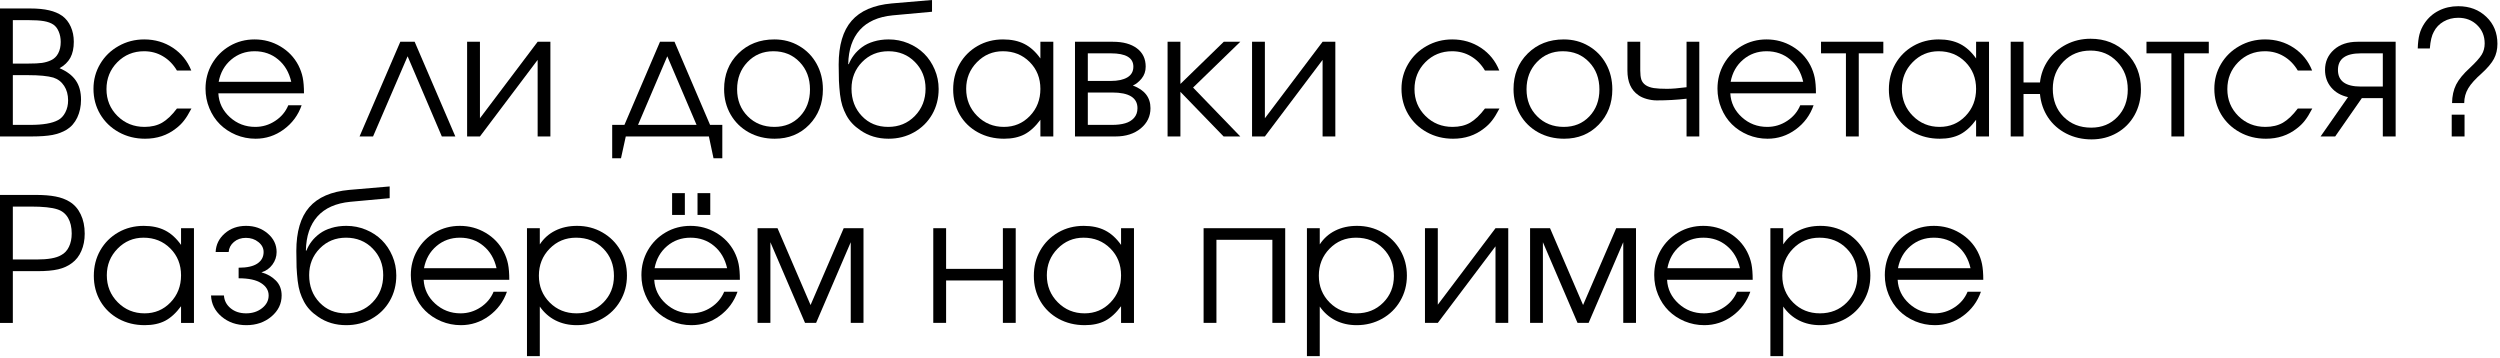
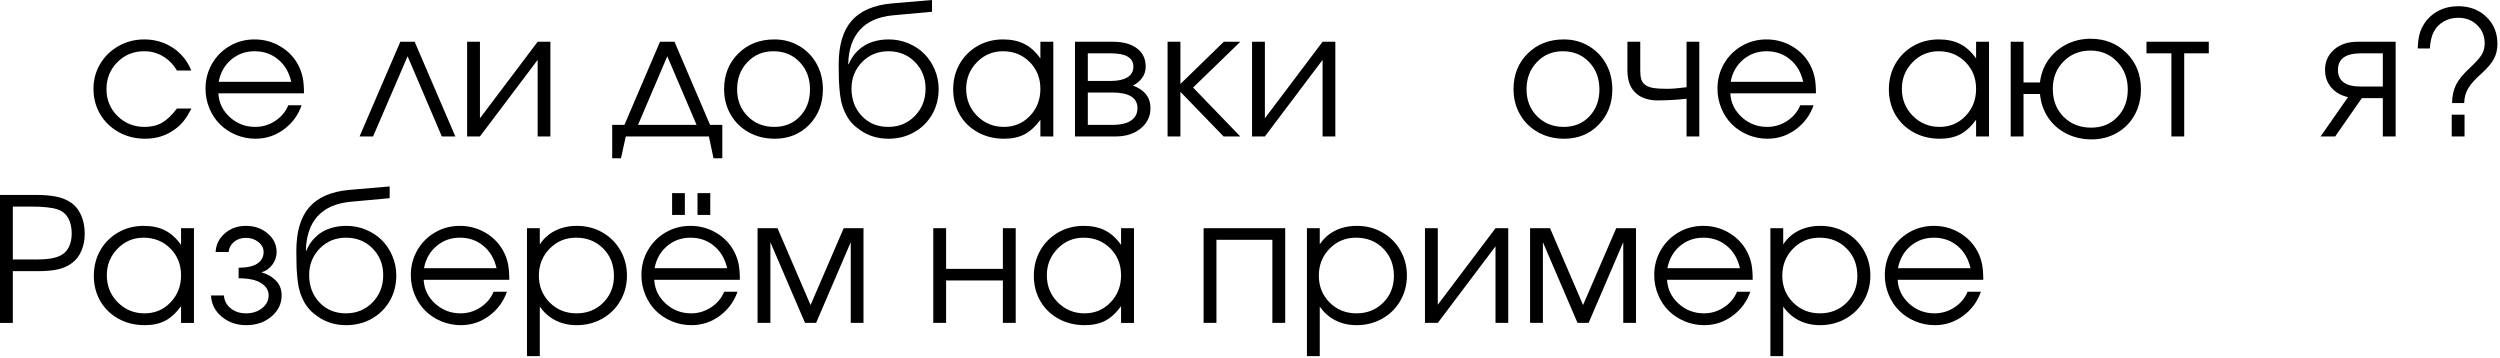
<svg xmlns="http://www.w3.org/2000/svg" width="621" height="89" viewBox="0 0 621 89" fill="none">
-   <path d="M0 33.896C0 33.896 0 23.302 0 2.104C0 2.104 2.479 2.104 7.438 2.104C9.354 2.104 10.943 2.261 12.208 2.563C13.484 2.854 14.573 3.323 15.479 3.959C16.38 4.625 17.083 5.521 17.583 6.646C18.083 7.761 18.333 9 18.333 10.375C18.333 11.959 18.047 13.282 17.479 14.334C16.906 15.391 16.01 16.261 14.792 16.938C16.635 17.73 17.984 18.75 18.833 20C19.693 21.24 20.125 22.828 20.125 24.771C20.125 26.412 19.812 27.891 19.188 29.209C18.562 30.516 17.688 31.516 16.562 32.209C15.547 32.823 14.375 33.261 13.042 33.521C11.708 33.771 9.979 33.896 7.854 33.896H0ZM3.188 31.021H7.521C10.672 31.021 12.969 30.625 14.417 29.834C15.167 29.448 15.771 28.808 16.229 27.917C16.688 27.032 16.917 26.037 16.917 24.938C16.917 23.537 16.588 22.334 15.938 21.334C15.281 20.323 14.385 19.636 13.25 19.271C11.859 18.87 9.76 18.667 6.958 18.667H3.188V31.021ZM3.188 15.792H7.062C8.49 15.792 9.615 15.74 10.438 15.625C11.255 15.5 11.99 15.287 12.646 14.979C13.448 14.604 14.052 14.032 14.458 13.25C14.875 12.459 15.083 11.516 15.083 10.417C15.083 9.474 14.917 8.615 14.583 7.834C14.25 7.042 13.802 6.469 13.25 6.104C12.651 5.703 11.875 5.417 10.917 5.25C9.958 5.084 8.651 5 7 5H3.188V15.792Z" fill="black" />
  <path d="M43.95 26.959C43.95 26.959 45.148 26.959 47.554 26.959C46.888 28.24 46.268 29.24 45.7 29.959C45.143 30.683 44.476 31.334 43.7 31.917C41.544 33.615 38.992 34.459 36.034 34.459C33.643 34.459 31.471 33.917 29.513 32.834C27.555 31.75 26.013 30.266 24.888 28.375C23.773 26.474 23.221 24.37 23.221 22.063C23.221 19.813 23.773 17.75 24.888 15.875C25.997 14 27.518 12.521 29.45 11.438C31.377 10.344 33.502 9.792 35.825 9.792C38.476 9.792 40.851 10.49 42.95 11.875C45.044 13.266 46.565 15.146 47.513 17.521H43.95C43.034 15.979 41.872 14.802 40.471 13.979C39.081 13.146 37.518 12.729 35.784 12.729C33.159 12.729 30.94 13.641 29.138 15.459C27.346 17.282 26.45 19.511 26.45 22.146C26.45 24.771 27.357 26.995 29.18 28.813C31.013 30.62 33.252 31.521 35.909 31.521C37.586 31.521 39.039 31.177 40.263 30.48C41.482 29.771 42.711 28.599 43.95 26.959Z" fill="black" />
  <path d="M75.51 23.188C75.51 23.188 68.416 23.188 54.239 23.188C54.364 25.511 55.312 27.48 57.093 29.105C58.869 30.719 60.973 31.521 63.405 31.521C65.197 31.521 66.843 31.032 68.343 30.042C69.853 29.058 70.947 27.761 71.614 26.146H74.926C74.062 28.62 72.577 30.625 70.468 32.167C68.369 33.698 66.041 34.459 63.489 34.459C61.78 34.459 60.155 34.136 58.614 33.5C57.072 32.849 55.744 31.974 54.635 30.875C53.52 29.766 52.645 28.438 52.01 26.896C51.369 25.355 51.051 23.73 51.051 22.021C51.051 19.787 51.583 17.73 52.655 15.854C53.739 13.979 55.208 12.5 57.072 11.417C58.931 10.334 60.989 9.792 63.239 9.792C65.556 9.792 67.687 10.37 69.635 11.521C71.593 12.677 73.082 14.24 74.114 16.209C74.624 17.209 74.989 18.23 75.197 19.271C75.405 20.313 75.51 21.62 75.51 23.188ZM54.322 20.313H72.343C71.812 17.969 70.728 16.12 69.093 14.771C67.468 13.412 65.515 12.729 63.239 12.729C60.999 12.729 59.062 13.427 57.426 14.813C55.786 16.203 54.749 18.037 54.322 20.313Z" fill="black" />
  <path d="M113.104 33.896C113.104 33.896 111.984 33.896 109.75 33.896C109.75 33.896 106.917 27.26 101.25 13.979C101.25 13.979 98.385 20.62 92.667 33.896C92.667 33.896 91.547 33.896 89.312 33.896C89.312 33.896 92.688 26.057 99.438 10.375C99.438 10.375 100.625 10.375 103 10.375C103 10.375 106.365 18.219 113.104 33.896Z" fill="black" />
  <path d="M133.551 10.375C133.551 10.375 134.603 10.375 136.718 10.375C136.718 10.375 136.718 18.219 136.718 33.896C136.718 33.896 135.66 33.896 133.551 33.896C133.551 33.896 133.551 27.557 133.551 14.875C133.551 14.875 128.77 21.219 119.218 33.896C119.218 33.896 118.155 33.896 116.03 33.896C116.03 33.896 116.03 26.057 116.03 10.375C116.03 10.375 117.093 10.375 119.218 10.375C119.218 10.375 119.218 16.708 119.218 29.375C119.218 29.375 123.994 23.042 133.551 10.375Z" fill="black" />
  <path d="M176.089 33.896C176.089 33.896 169.203 33.896 155.443 33.896C155.443 33.896 155.047 35.698 154.255 39.312C154.255 39.312 153.526 39.312 152.068 39.312C152.068 39.312 152.068 36.547 152.068 31.021C152.068 31.021 153.078 31.021 155.11 31.021C155.11 31.021 158.052 24.141 163.943 10.375C163.943 10.375 165.141 10.375 167.547 10.375C167.547 10.375 170.49 17.26 176.38 31.021C176.38 31.021 177.391 31.021 179.422 31.021C179.422 31.021 179.422 33.786 179.422 39.312C179.422 39.312 178.693 39.312 177.235 39.312C177.235 39.312 176.849 37.505 176.089 33.896ZM173.026 31.021C173.026 31.021 170.599 25.344 165.755 13.979C165.755 13.979 163.328 19.662 158.485 31.021C158.485 31.021 163.328 31.021 173.026 31.021Z" fill="black" />
  <path d="M192.347 9.792C194.623 9.792 196.681 10.334 198.514 11.417C200.358 12.49 201.806 13.969 202.847 15.854C203.889 17.745 204.41 19.855 204.41 22.188C204.41 25.719 203.274 28.646 201.014 30.98C198.748 33.302 195.889 34.459 192.431 34.459C190.056 34.459 187.91 33.927 185.993 32.875C184.076 31.808 182.576 30.334 181.493 28.459C180.41 26.584 179.868 24.48 179.868 22.146C179.868 18.578 181.04 15.625 183.389 13.292C185.748 10.959 188.733 9.792 192.347 9.792ZM192.097 12.729C189.514 12.729 187.368 13.636 185.66 15.438C183.951 17.23 183.097 19.48 183.097 22.188C183.097 24.886 183.972 27.115 185.722 28.875C187.472 30.641 189.681 31.521 192.347 31.521C194.931 31.521 197.045 30.657 198.701 28.917C200.368 27.167 201.201 24.938 201.201 22.23C201.201 19.469 200.347 17.198 198.639 15.417C196.931 13.625 194.748 12.729 192.097 12.729Z" fill="black" />
  <path d="M231.514 2.917C231.514 2.917 228.253 3.219 221.743 3.812C218.16 4.161 215.436 5.37 213.576 7.438C211.727 9.51 210.769 12.333 210.701 15.917L210.826 15.958C211.16 15.115 211.597 14.344 212.139 13.646C212.68 12.938 213.347 12.292 214.139 11.708C214.941 11.115 215.91 10.646 217.035 10.312C218.16 9.969 219.399 9.792 220.764 9.792C222.472 9.792 224.087 10.115 225.618 10.75C227.16 11.391 228.477 12.26 229.576 13.354C230.67 14.453 231.54 15.76 232.18 17.271C232.831 18.787 233.16 20.396 233.16 22.104C233.16 24.438 232.618 26.552 231.535 28.438C230.451 30.312 228.956 31.787 227.055 32.854C225.165 33.922 223.055 34.458 220.722 34.458C218.066 34.458 215.743 33.766 213.743 32.375C212.936 31.833 212.248 31.26 211.68 30.646C211.107 30.037 210.623 29.354 210.222 28.604C209.816 27.844 209.493 27.073 209.243 26.292C208.993 25.5 208.795 24.552 208.66 23.438C208.535 22.312 208.441 21.198 208.389 20.083C208.347 18.974 208.326 17.625 208.326 16.042C208.326 11.25 209.394 7.625 211.535 5.167C213.686 2.698 217.003 1.26 221.493 0.854L231.514 0V2.917ZM220.639 31.521C223.274 31.521 225.477 30.62 227.243 28.812C229.019 26.995 229.91 24.729 229.91 22.021C229.91 19.385 229.024 17.177 227.264 15.396C225.514 13.62 223.316 12.729 220.68 12.729C218.066 12.729 215.889 13.625 214.139 15.417C212.389 17.208 211.514 19.412 211.514 22.021C211.514 24.745 212.368 27.01 214.076 28.812C215.785 30.62 217.972 31.521 220.639 31.521Z" fill="black" />
  <path d="M261.643 10.375C261.643 10.375 261.643 18.219 261.643 33.896C261.643 33.896 260.57 33.896 258.434 33.896C258.434 33.896 258.434 32.516 258.434 29.75C257.195 31.433 255.877 32.641 254.476 33.375C253.085 34.094 251.398 34.459 249.413 34.459C247.007 34.459 244.84 33.927 242.913 32.875C240.997 31.823 239.486 30.365 238.393 28.5C237.309 26.625 236.768 24.532 236.768 22.209C236.768 19.875 237.299 17.766 238.372 15.875C239.455 13.99 240.939 12.5 242.83 11.417C244.715 10.334 246.83 9.792 249.163 9.792C251.215 9.792 252.981 10.167 254.455 10.917C255.939 11.667 257.268 12.87 258.434 14.521V10.375H261.643ZM249.122 12.729C246.59 12.729 244.439 13.641 242.663 15.459C240.882 17.282 239.997 19.48 239.997 22.063C239.997 24.719 240.903 26.959 242.726 28.792C244.544 30.615 246.757 31.521 249.372 31.521C251.924 31.521 254.07 30.62 255.809 28.813C257.559 26.995 258.434 24.75 258.434 22.084C258.434 19.407 257.544 17.177 255.768 15.396C253.986 13.62 251.773 12.729 249.122 12.729Z" fill="black" />
  <path d="M270.214 22.979C270.214 22.979 270.214 25.662 270.214 31.021C270.214 31.021 272.235 31.021 276.277 31.021C277.496 31.021 278.569 30.891 279.485 30.625C280.402 30.365 281.136 29.917 281.694 29.292C282.261 28.656 282.548 27.849 282.548 26.875C282.548 24.281 280.454 22.979 276.277 22.979H270.214ZM284.589 16.562C284.589 17.703 284.246 18.688 283.569 19.521C282.886 20.344 282.162 20.917 281.402 21.25C284.319 22.323 285.777 24.198 285.777 26.875C285.777 28.891 284.97 30.562 283.36 31.896C281.746 33.229 279.657 33.896 277.089 33.896H267.027V10.375H276.464C278.975 10.375 280.954 10.917 282.402 12C283.86 13.083 284.589 14.604 284.589 16.562ZM281.527 16.562C281.527 14.354 279.662 13.25 275.944 13.25H270.214C270.214 13.25 270.214 15.537 270.214 20.104C270.214 20.104 272.121 20.104 275.944 20.104C277.662 20.104 279.027 19.812 280.027 19.229C281.027 18.635 281.527 17.745 281.527 16.562Z" fill="black" />
  <path d="M290.026 10.375C290.026 10.375 291.089 10.375 293.214 10.375C293.214 10.375 293.214 13.87 293.214 20.854C293.214 20.854 296.802 17.365 303.985 10.375C303.985 10.375 305.349 10.375 308.089 10.375C308.089 10.375 304.177 14.167 296.36 21.75C296.36 21.75 300.266 25.802 308.089 33.896C308.089 33.896 306.703 33.896 303.943 33.896C303.943 33.896 300.365 30.203 293.214 22.812C293.214 22.812 293.214 26.51 293.214 33.896C293.214 33.896 292.151 33.896 290.026 33.896C290.026 33.896 290.026 26.057 290.026 10.375Z" fill="black" />
  <path d="M328.53 10.375C328.53 10.375 329.582 10.375 331.697 10.375C331.697 10.375 331.697 18.219 331.697 33.896C331.697 33.896 330.639 33.896 328.53 33.896C328.53 33.896 328.53 27.557 328.53 14.875C328.53 14.875 323.749 21.219 314.197 33.896C314.197 33.896 313.134 33.896 311.009 33.896C311.009 33.896 311.009 26.057 311.009 10.375C311.009 10.375 312.072 10.375 314.197 10.375C314.197 10.375 314.197 16.708 314.197 29.375C314.197 29.375 318.973 23.042 328.53 10.375Z" fill="black" />
-   <path d="M368.86 26.959C368.86 26.959 370.057 26.959 372.464 26.959C371.797 28.24 371.177 29.24 370.61 29.959C370.052 30.683 369.386 31.334 368.61 31.917C366.453 33.615 363.901 34.459 360.943 34.459C358.552 34.459 356.38 33.917 354.422 32.834C352.464 31.75 350.922 30.266 349.797 28.375C348.682 26.474 348.13 24.37 348.13 22.063C348.13 19.813 348.682 17.75 349.797 15.875C350.906 14 352.427 12.521 354.36 11.438C356.287 10.344 358.412 9.792 360.735 9.792C363.386 9.792 365.761 10.49 367.86 11.875C369.953 13.266 371.474 15.146 372.422 17.521H368.86C367.943 15.979 366.781 14.802 365.38 13.979C363.99 13.146 362.427 12.729 360.693 12.729C358.068 12.729 355.849 13.641 354.047 15.459C352.255 17.282 351.36 19.511 351.36 22.146C351.36 24.771 352.266 26.995 354.089 28.813C355.922 30.62 358.162 31.521 360.818 31.521C362.495 31.521 363.948 31.177 365.172 30.48C366.391 29.771 367.62 28.599 368.86 26.959Z" fill="black" />
  <path d="M388.44 9.792C390.716 9.792 392.773 10.334 394.606 11.417C396.45 12.49 397.898 13.969 398.94 15.854C399.981 17.745 400.502 19.855 400.502 22.188C400.502 25.719 399.367 28.646 397.106 30.98C394.841 33.302 391.981 34.459 388.523 34.459C386.148 34.459 384.002 33.927 382.085 32.875C380.169 31.808 378.669 30.334 377.585 28.459C376.502 26.584 375.96 24.48 375.96 22.146C375.96 18.578 377.132 15.625 379.481 13.292C381.841 10.959 384.825 9.792 388.44 9.792ZM388.19 12.729C385.606 12.729 383.46 13.636 381.752 15.438C380.044 17.23 379.19 19.48 379.19 22.188C379.19 24.886 380.065 27.115 381.815 28.875C383.565 30.641 385.773 31.521 388.44 31.521C391.023 31.521 393.138 30.657 394.794 28.917C396.46 27.167 397.294 24.938 397.294 22.23C397.294 19.469 396.44 17.198 394.731 15.417C393.023 13.625 390.841 12.729 388.19 12.729Z" fill="black" />
  <path d="M422.106 10.375C422.106 10.375 422.106 18.219 422.106 33.896C422.106 33.896 421.048 33.896 418.939 33.896C418.939 33.896 418.939 30.771 418.939 24.521C416.548 24.802 414.074 24.938 411.522 24.938C410.741 24.938 409.918 24.823 409.043 24.583C408.179 24.333 407.486 24.016 406.96 23.625C405.153 22.375 404.251 20.344 404.251 17.521V10.375C404.251 10.375 405.314 10.375 407.439 10.375C407.439 10.375 407.439 12.76 407.439 17.521C407.439 18.453 407.528 19.203 407.71 19.771C407.903 20.328 408.257 20.787 408.772 21.146C409.298 21.495 409.97 21.74 410.793 21.875C411.611 22 412.699 22.062 414.064 22.062C415.298 22.062 416.923 21.932 418.939 21.667V10.375H422.106Z" fill="black" />
  <path d="M451.08 23.188C451.08 23.188 443.986 23.188 429.809 23.188C429.934 25.511 430.882 27.48 432.663 29.105C434.439 30.719 436.543 31.521 438.976 31.521C440.767 31.521 442.413 31.032 443.913 30.042C445.424 29.058 446.517 27.761 447.184 26.146H450.497C449.632 28.62 448.148 30.625 446.038 32.167C443.939 33.698 441.611 34.459 439.059 34.459C437.351 34.459 435.726 34.136 434.184 33.5C432.642 32.849 431.314 31.974 430.205 30.875C429.09 29.766 428.215 28.438 427.58 26.896C426.939 25.355 426.622 23.73 426.622 22.021C426.622 19.787 427.153 17.73 428.226 15.854C429.309 13.979 430.778 12.5 432.642 11.417C434.502 10.334 436.559 9.792 438.809 9.792C441.127 9.792 443.257 10.37 445.205 11.521C447.163 12.677 448.653 14.24 449.684 16.209C450.194 17.209 450.559 18.23 450.767 19.271C450.976 20.313 451.08 21.62 451.08 23.188ZM429.892 20.313H447.913C447.382 17.969 446.299 16.12 444.663 14.771C443.038 13.412 441.085 12.729 438.809 12.729C436.569 12.729 434.632 13.427 432.997 14.813C431.356 16.203 430.319 18.037 429.892 20.313Z" fill="black" />
-   <path d="M467.82 13.25C467.82 13.25 465.784 13.25 461.716 13.25C461.716 13.25 461.716 20.135 461.716 33.896C461.716 33.896 460.654 33.896 458.529 33.896C458.529 33.896 458.529 27.016 458.529 13.25C458.529 13.25 456.466 13.25 452.341 13.25C452.341 13.25 452.341 12.292 452.341 10.375C452.341 10.375 457.498 10.375 467.82 10.375C467.82 10.375 467.82 11.333 467.82 13.25Z" fill="black" />
  <path d="M494.072 10.375C494.072 10.375 494.072 18.219 494.072 33.896C494.072 33.896 492.999 33.896 490.863 33.896C490.863 33.896 490.863 32.516 490.863 29.75C489.624 31.433 488.306 32.641 486.905 33.375C485.514 34.094 483.827 34.459 481.843 34.459C479.436 34.459 477.27 33.927 475.343 32.875C473.426 31.823 471.916 30.365 470.822 28.5C469.738 26.625 469.197 24.532 469.197 22.209C469.197 19.875 469.728 17.766 470.801 15.875C471.884 13.99 473.369 12.5 475.259 11.417C477.145 10.334 479.259 9.792 481.593 9.792C483.645 9.792 485.41 10.167 486.884 10.917C488.369 11.667 489.697 12.87 490.863 14.521V10.375H494.072ZM481.551 12.729C479.02 12.729 476.869 13.641 475.093 15.459C473.311 17.282 472.426 19.48 472.426 22.063C472.426 24.719 473.332 26.959 475.155 28.792C476.973 30.615 479.186 31.521 481.801 31.521C484.353 31.521 486.499 30.62 488.238 28.813C489.988 26.995 490.863 24.75 490.863 22.084C490.863 19.407 489.973 17.177 488.197 15.396C486.416 13.62 484.202 12.729 481.551 12.729Z" fill="black" />
  <path d="M519.289 12.562C516.591 12.562 514.357 13.469 512.581 15.271C510.8 17.078 509.914 19.344 509.914 22.062C509.914 24.885 510.8 27.198 512.581 29C514.373 30.807 516.664 31.708 519.456 31.708C522.107 31.708 524.279 30.823 525.977 29.042C527.685 27.266 528.539 24.995 528.539 22.229C528.539 19.469 527.654 17.167 525.894 15.333C524.144 13.49 521.94 12.562 519.289 12.562ZM519.289 9.625C522.899 9.625 525.883 10.812 528.248 13.188C530.623 15.562 531.81 18.562 531.81 22.188C531.81 24.552 531.279 26.682 530.227 28.583C529.17 30.474 527.706 31.953 525.831 33.021C523.956 34.089 521.857 34.625 519.539 34.625C517.232 34.625 515.133 34.135 513.248 33.167C511.373 32.198 509.862 30.865 508.727 29.167C507.602 27.458 506.935 25.521 506.727 23.354H502.644V33.896H499.456V10.375H502.644V20.479H506.727C506.961 18.412 507.649 16.557 508.789 14.917C509.94 13.281 511.435 11.99 513.269 11.042C515.112 10.099 517.123 9.625 519.289 9.625Z" fill="black" />
  <path d="M548.664 13.25C548.664 13.25 546.628 13.25 542.56 13.25C542.56 13.25 542.56 20.135 542.56 33.896C542.56 33.896 541.498 33.896 539.373 33.896C539.373 33.896 539.373 27.016 539.373 13.25C539.373 13.25 537.31 13.25 533.185 13.25C533.185 13.25 533.185 12.292 533.185 10.375C533.185 10.375 538.341 10.375 548.664 10.375C548.664 10.375 548.664 11.333 548.664 13.25Z" fill="black" />
-   <path d="M570.77 26.959C570.77 26.959 571.968 26.959 574.374 26.959C573.707 28.24 573.087 29.24 572.52 29.959C571.962 30.683 571.296 31.334 570.52 31.917C568.363 33.615 565.811 34.459 562.853 34.459C560.462 34.459 558.291 33.917 556.332 32.834C554.374 31.75 552.832 30.266 551.707 28.375C550.593 26.474 550.041 24.37 550.041 22.063C550.041 19.813 550.593 17.75 551.707 15.875C552.817 14 554.337 12.521 556.27 11.438C558.197 10.344 560.322 9.792 562.645 9.792C565.296 9.792 567.671 10.49 569.77 11.875C571.863 13.266 573.384 15.146 574.332 17.521H570.77C569.853 15.979 568.692 14.802 567.291 13.979C565.9 13.146 564.337 12.729 562.603 12.729C559.978 12.729 557.759 13.641 555.957 15.459C554.166 17.282 553.27 19.511 553.27 22.146C553.27 24.771 554.176 26.995 555.999 28.813C557.832 30.62 560.072 31.521 562.728 31.521C564.405 31.521 565.858 31.177 567.082 30.48C568.301 29.771 569.53 28.599 570.77 26.959Z" fill="black" />
  <path d="M591.891 21.5C591.891 21.5 591.891 18.75 591.891 13.25C591.891 13.25 590.069 13.25 586.433 13.25C582.641 13.25 580.746 14.625 580.746 17.375C580.746 20.125 582.641 21.5 586.433 21.5C586.433 21.5 588.251 21.5 591.891 21.5ZM586.683 24.375C586.683 24.375 584.475 27.552 580.058 33.896C580.058 33.896 578.85 33.896 576.433 33.896C576.433 33.896 578.704 30.641 583.246 24.125C581.464 23.724 580.069 22.917 579.058 21.708C578.042 20.49 577.537 19.042 577.537 17.375C577.537 15.349 578.272 13.677 579.746 12.354C581.214 11.037 583.173 10.375 585.621 10.375H595.079V33.896C595.079 33.896 594.016 33.896 591.891 33.896C591.891 33.896 591.891 30.724 591.891 24.375C591.891 24.375 590.152 24.375 586.683 24.375Z" fill="black" />
  <path d="M609.005 33.896C609.005 33.896 609.005 32.094 609.005 28.48C609.005 28.48 610.068 28.48 612.193 28.48C612.193 28.48 612.193 30.287 612.193 33.896C612.193 33.896 611.13 33.896 609.005 33.896ZM603.568 12.042C603.568 12.042 602.568 12.042 600.568 12.042C600.61 10.615 600.755 9.433 601.005 8.5C601.255 7.558 601.672 6.646 602.255 5.771C603.172 4.412 604.349 3.37 605.797 2.646C607.24 1.912 608.849 1.542 610.63 1.542C613.448 1.542 615.776 2.427 617.61 4.188C619.443 5.938 620.36 8.167 620.36 10.875C620.36 12.282 620.068 13.532 619.485 14.625C618.901 15.709 617.901 16.896 616.485 18.188C614.886 19.594 613.761 20.844 613.11 21.938C612.453 23.037 612.12 24.261 612.11 25.605H609.089C609.115 23.844 609.453 22.308 610.11 21C610.776 19.698 611.927 18.302 613.568 16.813C615.011 15.454 615.974 14.37 616.464 13.563C616.948 12.761 617.193 11.834 617.193 10.792C617.193 8.948 616.568 7.427 615.318 6.229C614.078 5.021 612.516 4.417 610.63 4.417C609.281 4.417 608.068 4.729 606.985 5.354C605.912 5.969 605.099 6.823 604.547 7.917C604.047 8.792 603.719 10.167 603.568 12.042Z" fill="black" />
  <path d="M0 80.209C0 80.209 0 69.615 0 48.417C0 48.417 2.922 48.417 8.771 48.417C10.823 48.417 12.505 48.552 13.812 48.813C15.13 49.063 16.276 49.49 17.25 50.084C18.458 50.808 19.385 51.855 20.042 53.23C20.708 54.605 21.042 56.209 21.042 58.042C21.042 59.641 20.76 61.073 20.208 62.334C19.667 63.599 18.88 64.605 17.854 65.355C16.896 66.079 15.76 66.594 14.458 66.896C13.151 67.204 11.427 67.355 9.292 67.355H3.188V80.209H0ZM3.188 64.459H9.083C11.943 64.459 13.979 64.099 15.188 63.375C16.031 62.933 16.677 62.245 17.125 61.313C17.583 60.37 17.812 59.266 17.812 58C17.812 56.448 17.505 55.146 16.896 54.105C16.281 53.063 15.401 52.365 14.25 52C12.875 51.542 10.688 51.313 7.688 51.313H3.188V64.459Z" fill="black" />
  <path d="M48.18 56.688C48.18 56.688 48.18 64.532 48.18 80.209C48.18 80.209 47.107 80.209 44.972 80.209C44.972 80.209 44.972 78.829 44.972 76.063C43.732 77.745 42.415 78.954 41.014 79.688C39.623 80.407 37.935 80.771 35.951 80.771C33.545 80.771 31.378 80.24 29.451 79.188C27.534 78.136 26.024 76.677 24.93 74.813C23.847 72.938 23.305 70.844 23.305 68.521C23.305 66.188 23.836 64.079 24.909 62.188C25.993 60.302 27.477 58.813 29.368 57.73C31.253 56.646 33.368 56.105 35.701 56.105C37.753 56.105 39.519 56.48 40.993 57.23C42.477 57.98 43.805 59.183 44.972 60.834V56.688H48.18ZM35.659 59.042C33.128 59.042 30.977 59.953 29.201 61.771C27.42 63.594 26.534 65.792 26.534 68.375C26.534 71.032 27.441 73.271 29.264 75.105C31.081 76.927 33.295 77.834 35.909 77.834C38.461 77.834 40.607 76.933 42.347 75.125C44.097 73.308 44.972 71.063 44.972 68.396C44.972 65.719 44.081 63.49 42.305 61.709C40.524 59.933 38.31 59.042 35.659 59.042Z" fill="black" />
  <path d="M59.273 69.125V66.5C61.356 66.5 62.908 66.157 63.939 65.459C64.965 64.766 65.481 63.813 65.481 62.605C65.481 61.636 65.049 60.808 64.189 60.125C63.34 59.433 62.304 59.084 61.085 59.084C59.887 59.084 58.898 59.427 58.106 60.105C57.314 60.771 56.877 61.605 56.794 62.605H53.564C53.648 60.771 54.403 59.23 55.835 57.98C57.262 56.73 59.028 56.105 61.127 56.105C63.236 56.105 65.028 56.74 66.502 58C67.971 59.25 68.71 60.787 68.71 62.605C68.71 63.745 68.361 64.787 67.668 65.73C66.971 66.677 66.064 67.313 64.939 67.646C66.398 68.052 67.596 68.74 68.543 69.709C69.486 70.667 69.96 71.896 69.96 73.396C69.96 75.454 69.111 77.198 67.418 78.625C65.721 80.058 63.648 80.771 61.189 80.771C58.773 80.771 56.721 80.063 55.044 78.646C53.377 77.23 52.502 75.48 52.419 73.396H55.627C55.71 74.662 56.257 75.719 57.273 76.563C58.299 77.412 59.585 77.834 61.127 77.834C62.694 77.834 64.023 77.407 65.106 76.542C66.189 75.683 66.731 74.636 66.731 73.396C66.731 72.146 66.111 71.125 64.877 70.334C63.653 69.532 61.783 69.125 59.273 69.125Z" fill="black" />
  <path d="M96.794 49.229C96.794 49.229 93.534 49.531 87.024 50.125C83.44 50.474 80.716 51.682 78.857 53.75C77.008 55.823 76.05 58.646 75.982 62.229L76.107 62.271C76.44 61.427 76.878 60.656 77.419 59.958C77.961 59.25 78.628 58.604 79.419 58.021C80.222 57.427 81.19 56.958 82.315 56.625C83.44 56.281 84.68 56.104 86.044 56.104C87.753 56.104 89.367 56.427 90.899 57.062C92.44 57.703 93.758 58.573 94.857 59.667C95.951 60.766 96.82 62.073 97.461 63.583C98.112 65.099 98.44 66.708 98.44 68.417C98.44 70.75 97.899 72.865 96.815 74.75C95.732 76.625 94.237 78.099 92.336 79.167C90.445 80.234 88.336 80.771 86.003 80.771C83.347 80.771 81.024 80.078 79.024 78.688C78.216 78.146 77.529 77.573 76.961 76.958C76.388 76.349 75.904 75.667 75.503 74.917C75.097 74.156 74.774 73.385 74.524 72.604C74.274 71.812 74.076 70.865 73.94 69.75C73.815 68.625 73.722 67.51 73.669 66.396C73.628 65.287 73.607 63.938 73.607 62.354C73.607 57.562 74.675 53.938 76.815 51.479C78.966 49.01 82.284 47.573 86.774 47.167L96.794 46.312V49.229ZM85.919 77.833C88.555 77.833 90.758 76.932 92.524 75.125C94.3 73.307 95.19 71.042 95.19 68.333C95.19 65.698 94.305 63.49 92.544 61.708C90.794 59.932 88.597 59.042 85.961 59.042C83.347 59.042 81.169 59.938 79.419 61.729C77.669 63.521 76.794 65.724 76.794 68.333C76.794 71.057 77.649 73.323 79.357 75.125C81.065 76.932 83.253 77.833 85.919 77.833Z" fill="black" />
  <path d="M126.507 69.5C126.507 69.5 119.413 69.5 105.236 69.5C105.361 71.823 106.309 73.792 108.09 75.417C109.867 77.032 111.971 77.834 114.403 77.834C116.195 77.834 117.84 77.344 119.34 76.355C120.851 75.37 121.945 74.073 122.611 72.459H125.924C125.059 74.933 123.575 76.938 121.465 78.48C119.367 80.011 117.038 80.771 114.486 80.771C112.778 80.771 111.153 80.448 109.611 79.813C108.07 79.162 106.742 78.287 105.632 77.188C104.518 76.079 103.643 74.75 103.007 73.209C102.367 71.667 102.049 70.042 102.049 68.334C102.049 66.099 102.58 64.042 103.653 62.167C104.736 60.292 106.205 58.813 108.07 57.73C109.929 56.646 111.986 56.105 114.236 56.105C116.554 56.105 118.684 56.683 120.632 57.834C122.59 58.99 124.08 60.552 125.111 62.521C125.622 63.521 125.986 64.542 126.195 65.584C126.403 66.625 126.507 67.933 126.507 69.5ZM105.32 66.625H123.34C122.809 64.282 121.726 62.433 120.09 61.084C118.465 59.724 116.512 59.042 114.236 59.042C111.997 59.042 110.059 59.74 108.424 61.125C106.783 62.516 105.747 64.349 105.32 66.625Z" fill="black" />
  <path d="M130.901 56.688C130.901 56.688 131.963 56.688 134.088 56.688C134.088 56.688 134.088 58.032 134.088 60.709C135.073 59.209 136.349 58.073 137.922 57.292C139.505 56.5 141.307 56.105 143.338 56.105C145.64 56.105 147.739 56.646 149.63 57.73C151.531 58.813 153.026 60.302 154.109 62.188C155.193 64.063 155.734 66.157 155.734 68.459C155.734 70.75 155.182 72.844 154.088 74.73C153.005 76.605 151.505 78.084 149.588 79.167C147.672 80.235 145.557 80.771 143.255 80.771C141.307 80.771 139.552 80.375 137.984 79.584C136.427 78.792 135.13 77.646 134.088 76.146V88.459H130.901V56.688ZM143.088 59.042C140.489 59.042 138.302 59.953 136.526 61.771C134.745 63.594 133.859 65.829 133.859 68.48C133.859 71.12 134.755 73.344 136.547 75.146C138.338 76.938 140.557 77.834 143.213 77.834C145.864 77.834 148.073 76.954 149.838 75.188C151.614 73.412 152.505 71.198 152.505 68.542C152.505 65.782 151.614 63.511 149.838 61.73C148.073 59.938 145.823 59.042 143.088 59.042Z" fill="black" />
  <path d="M183.785 69.5C183.785 69.5 176.691 69.5 162.514 69.5C162.639 71.823 163.587 73.792 165.368 75.417C167.144 77.032 169.248 77.834 171.68 77.834C173.472 77.834 175.118 77.344 176.618 76.355C178.128 75.37 179.222 74.073 179.889 72.459H183.201C182.337 74.933 180.852 76.938 178.743 78.48C176.644 80.011 174.316 80.771 171.764 80.771C170.055 80.771 168.43 80.448 166.889 79.813C165.347 79.162 164.019 78.287 162.91 77.188C161.795 76.079 160.92 74.75 160.285 73.209C159.644 71.667 159.326 70.042 159.326 68.334C159.326 66.099 159.857 64.042 160.93 62.167C162.014 60.292 163.482 58.813 165.347 57.73C167.206 56.646 169.264 56.105 171.514 56.105C173.831 56.105 175.962 56.683 177.91 57.834C179.868 58.99 181.357 60.552 182.389 62.521C182.899 63.521 183.264 64.542 183.472 65.584C183.68 66.625 183.785 67.933 183.785 69.5ZM162.597 66.625H180.618C180.087 64.282 179.003 62.433 177.368 61.084C175.743 59.724 173.79 59.042 171.514 59.042C169.274 59.042 167.337 59.74 165.701 61.125C164.061 62.516 163.024 64.349 162.597 66.625ZM166.951 47.98H170.118V53.396H166.951V47.98ZM173.264 47.98H176.43V53.396H173.264V47.98Z" fill="black" />
  <path d="M188.178 80.208C188.178 80.208 188.178 72.37 188.178 56.688C188.178 56.688 189.829 56.688 193.137 56.688C193.137 56.688 195.871 63.052 201.345 75.771C201.345 75.771 204.084 69.412 209.574 56.688C209.574 56.688 211.209 56.688 214.491 56.688C214.491 56.688 214.491 64.531 214.491 80.208C214.491 80.208 213.433 80.208 211.324 80.208C211.324 80.208 211.324 73.531 211.324 60.167C211.324 60.167 208.454 66.849 202.72 80.208C202.72 80.208 201.803 80.208 199.97 80.208C199.97 80.208 197.1 73.531 191.366 60.167C191.366 60.167 191.366 66.849 191.366 80.208C191.366 80.208 190.303 80.208 188.178 80.208Z" fill="black" />
  <path d="M252.304 80.208C252.304 80.208 251.241 80.208 249.116 80.208C249.116 80.208 249.116 76.698 249.116 69.667C249.116 69.667 244.413 69.667 235.012 69.667C235.012 69.667 235.012 73.182 235.012 80.208C235.012 80.208 233.95 80.208 231.825 80.208C231.825 80.208 231.825 72.37 231.825 56.688C231.825 56.688 232.887 56.688 235.012 56.688C235.012 56.688 235.012 60.057 235.012 66.792C235.012 66.792 239.71 66.792 249.116 66.792C249.116 66.792 249.116 63.427 249.116 56.688C249.116 56.688 250.179 56.688 252.304 56.688C252.304 56.688 252.304 64.531 252.304 80.208Z" fill="black" />
  <path d="M281.681 56.688C281.681 56.688 281.681 64.532 281.681 80.209C281.681 80.209 280.608 80.209 278.472 80.209C278.472 80.209 278.472 78.829 278.472 76.063C277.233 77.745 275.915 78.954 274.514 79.688C273.123 80.407 271.436 80.771 269.451 80.771C267.045 80.771 264.879 80.24 262.951 79.188C261.035 78.136 259.524 76.677 258.431 74.813C257.347 72.938 256.806 70.844 256.806 68.521C256.806 66.188 257.337 64.079 258.41 62.188C259.493 60.302 260.978 58.813 262.868 57.73C264.754 56.646 266.868 56.105 269.201 56.105C271.254 56.105 273.019 56.48 274.493 57.23C275.978 57.98 277.306 59.183 278.472 60.834V56.688H281.681ZM269.16 59.042C266.629 59.042 264.478 59.953 262.701 61.771C260.92 63.594 260.035 65.792 260.035 68.375C260.035 71.032 260.941 73.271 262.764 75.105C264.582 76.927 266.795 77.834 269.41 77.834C271.962 77.834 274.108 76.933 275.847 75.125C277.597 73.308 278.472 71.063 278.472 68.396C278.472 65.719 277.582 63.49 275.806 61.709C274.024 59.933 271.811 59.042 269.16 59.042Z" fill="black" />
  <path d="M319.245 80.208C319.245 80.208 318.182 80.208 316.057 80.208C316.057 80.208 316.057 73.328 316.057 59.562C316.057 59.562 311.422 59.562 302.162 59.562C302.162 59.562 302.162 66.448 302.162 80.208C302.162 80.208 301.099 80.208 298.974 80.208C298.974 80.208 298.974 72.37 298.974 56.688C298.974 56.688 305.729 56.688 319.245 56.688C319.245 56.688 319.245 64.531 319.245 80.208Z" fill="black" />
  <path d="M324.641 56.688C324.641 56.688 325.703 56.688 327.828 56.688C327.828 56.688 327.828 58.032 327.828 60.709C328.812 59.209 330.089 58.073 331.661 57.292C333.245 56.5 335.047 56.105 337.078 56.105C339.38 56.105 341.479 56.646 343.37 57.73C345.271 58.813 346.766 60.302 347.849 62.188C348.932 64.063 349.474 66.157 349.474 68.459C349.474 70.75 348.922 72.844 347.828 74.73C346.745 76.605 345.245 78.084 343.328 79.167C341.411 80.235 339.297 80.771 336.995 80.771C335.047 80.771 333.292 80.375 331.724 79.584C330.167 78.792 328.87 77.646 327.828 76.146V88.459H324.641V56.688ZM336.828 59.042C334.229 59.042 332.042 59.953 330.266 61.771C328.484 63.594 327.599 65.829 327.599 68.48C327.599 71.12 328.495 73.344 330.286 75.146C332.078 76.938 334.297 77.834 336.953 77.834C339.604 77.834 341.813 76.954 343.578 75.188C345.354 73.412 346.245 71.198 346.245 68.542C346.245 65.782 345.354 63.511 343.578 61.73C341.813 59.938 339.563 59.042 336.828 59.042Z" fill="black" />
  <path d="M371.483 56.688C371.483 56.688 372.535 56.688 374.649 56.688C374.649 56.688 374.649 64.531 374.649 80.208C374.649 80.208 373.592 80.208 371.483 80.208C371.483 80.208 371.483 73.87 371.483 61.188C371.483 61.188 366.701 67.531 357.149 80.208C357.149 80.208 356.087 80.208 353.962 80.208C353.962 80.208 353.962 72.37 353.962 56.688C353.962 56.688 355.024 56.688 357.149 56.688C357.149 56.688 357.149 63.021 357.149 75.688C357.149 75.688 361.925 69.354 371.483 56.688Z" fill="black" />
  <path d="M380.07 80.208C380.07 80.208 380.07 72.37 380.07 56.688C380.07 56.688 381.721 56.688 385.028 56.688C385.028 56.688 387.763 63.052 393.236 75.771C393.236 75.771 395.976 69.412 401.466 56.688C401.466 56.688 403.101 56.688 406.382 56.688C406.382 56.688 406.382 64.531 406.382 80.208C406.382 80.208 405.325 80.208 403.216 80.208C403.216 80.208 403.216 73.531 403.216 60.167C403.216 60.167 400.346 66.849 394.611 80.208C394.611 80.208 393.695 80.208 391.861 80.208C391.861 80.208 388.992 73.531 383.257 60.167C383.257 60.167 383.257 66.849 383.257 80.208C383.257 80.208 382.195 80.208 380.07 80.208Z" fill="black" />
  <path d="M435.369 69.5C435.369 69.5 428.276 69.5 414.099 69.5C414.224 71.823 415.172 73.792 416.953 75.417C418.729 77.032 420.833 77.834 423.265 77.834C425.057 77.834 426.703 77.344 428.203 76.355C429.713 75.37 430.807 74.073 431.474 72.459H434.786C433.922 74.933 432.437 76.938 430.328 78.48C428.229 80.011 425.901 80.771 423.349 80.771C421.64 80.771 420.015 80.448 418.474 79.813C416.932 79.162 415.604 78.287 414.494 77.188C413.38 76.079 412.505 74.75 411.869 73.209C411.229 71.667 410.911 70.042 410.911 68.334C410.911 66.099 411.442 64.042 412.515 62.167C413.599 60.292 415.067 58.813 416.932 57.73C418.791 56.646 420.849 56.105 423.099 56.105C425.416 56.105 427.547 56.683 429.494 57.834C431.453 58.99 432.942 60.552 433.974 62.521C434.484 63.521 434.849 64.542 435.057 65.584C435.265 66.625 435.369 67.933 435.369 69.5ZM414.182 66.625H432.203C431.672 64.282 430.588 62.433 428.953 61.084C427.328 59.724 425.375 59.042 423.099 59.042C420.859 59.042 418.922 59.74 417.286 61.125C415.646 62.516 414.609 64.349 414.182 66.625Z" fill="black" />
  <path d="M439.763 56.688C439.763 56.688 440.826 56.688 442.951 56.688C442.951 56.688 442.951 58.032 442.951 60.709C443.935 59.209 445.211 58.073 446.784 57.292C448.367 56.5 450.169 56.105 452.201 56.105C454.503 56.105 456.602 56.646 458.492 57.73C460.393 58.813 461.888 60.302 462.972 62.188C464.055 64.063 464.597 66.157 464.597 68.459C464.597 70.75 464.044 72.844 462.951 74.73C461.867 76.605 460.367 78.084 458.451 79.167C456.534 80.235 454.419 80.771 452.117 80.771C450.169 80.771 448.414 80.375 446.847 79.584C445.289 78.792 443.992 77.646 442.951 76.146V88.459H439.763V56.688ZM451.951 59.042C449.352 59.042 447.164 59.953 445.388 61.771C443.607 63.594 442.722 65.829 442.722 68.48C442.722 71.12 443.617 73.344 445.409 75.146C447.201 76.938 449.419 77.834 452.076 77.834C454.727 77.834 456.935 76.954 458.701 75.188C460.477 73.412 461.367 71.198 461.367 68.542C461.367 65.782 460.477 63.511 458.701 61.73C456.935 59.938 454.685 59.042 451.951 59.042Z" fill="black" />
  <path d="M492.647 69.5C492.647 69.5 485.553 69.5 471.376 69.5C471.501 71.823 472.449 73.792 474.23 75.417C476.006 77.032 478.11 77.834 480.543 77.834C482.334 77.834 483.98 77.344 485.48 76.355C486.991 75.37 488.084 74.073 488.751 72.459H492.063C491.199 74.933 489.715 76.938 487.605 78.48C485.506 80.011 483.178 80.771 480.626 80.771C478.918 80.771 477.293 80.448 475.751 79.813C474.209 79.162 472.881 78.287 471.772 77.188C470.657 76.079 469.782 74.75 469.147 73.209C468.506 71.667 468.188 70.042 468.188 68.334C468.188 66.099 468.72 64.042 469.793 62.167C470.876 60.292 472.345 58.813 474.209 57.73C476.069 56.646 478.126 56.105 480.376 56.105C482.694 56.105 484.824 56.683 486.772 57.834C488.73 58.99 490.22 60.552 491.251 62.521C491.761 63.521 492.126 64.542 492.334 65.584C492.543 66.625 492.647 67.933 492.647 69.5ZM471.459 66.625H489.48C488.949 64.282 487.866 62.433 486.23 61.084C484.605 59.724 482.652 59.042 480.376 59.042C478.136 59.042 476.199 59.74 474.563 61.125C472.923 62.516 471.886 64.349 471.459 66.625Z" fill="black" />
</svg>